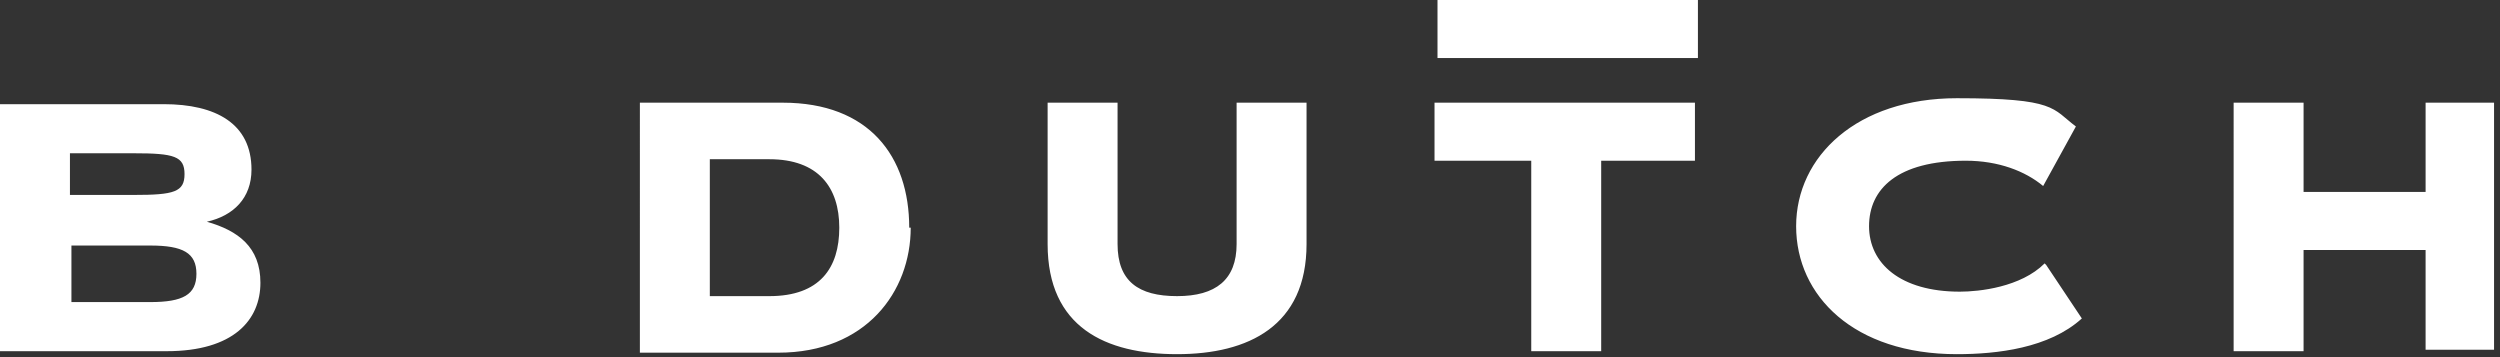
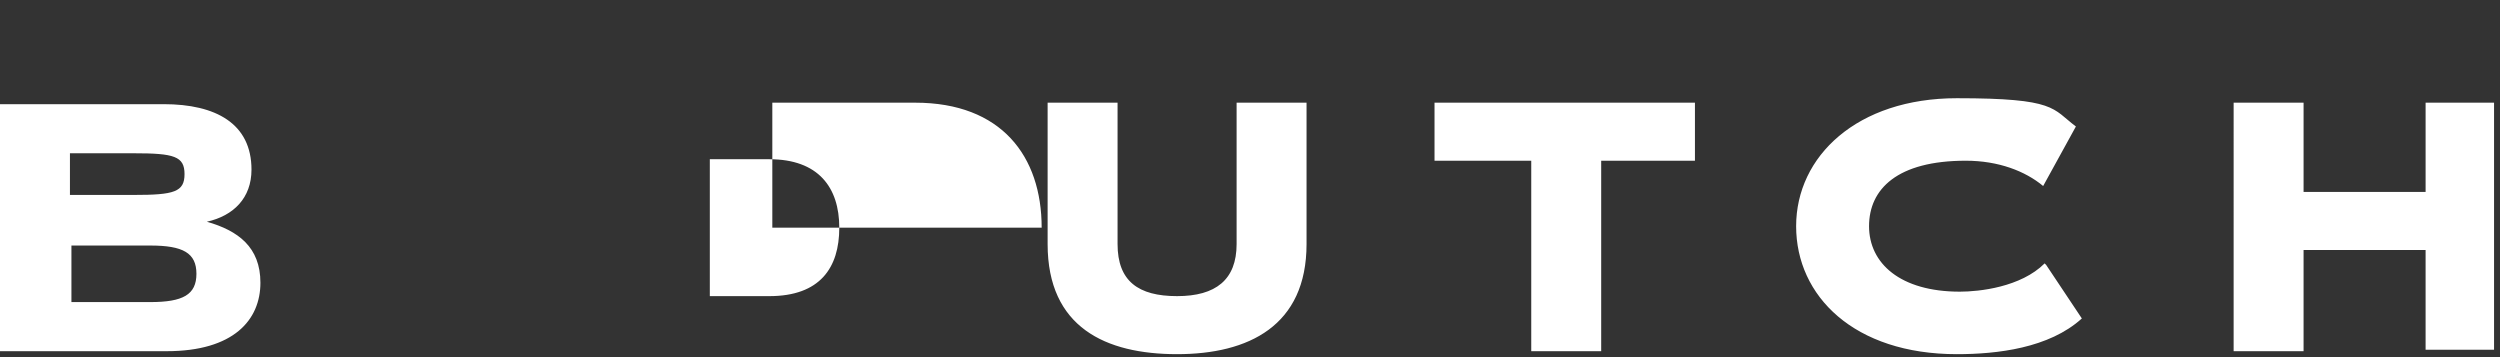
<svg xmlns="http://www.w3.org/2000/svg" id="Laag_1" data-name="Laag 1" version="1.1" viewBox="0 0 168 24">
  <rect x="0" y="0" width="168" height="24" fill="#333333" stroke="none" />
  <defs>
    <style>
      .cls-1 {
        fill: #fff;
        stroke-width: 0px;
      }
    </style>
  </defs>
-   <path class="cls-1" d="M137.5,17.8l2.4,3.6c-2.2,2-5.7,2.4-8.4,2.4-6.9,0-10.8-3.9-10.8-8.6s4.1-8.6,10.8-8.6,6.4.7,8,1.9l-2.2,4c-1.2-1-3-1.7-5.2-1.7-4.6,0-6.5,1.9-6.5,4.4s2.1,4.4,6.1,4.4c1.3,0,4.1-.3,5.7-1.9ZM96.6,10.8h6.3v12.8h4.7v-12.8h6.3v-3.9h-17.5v3.9h0ZM167.6,6.9v16.6h-4.6v-.8h0v-5.9h-8.2v6.8h-4.7V6.9h4.7v6h8.2v-6h4.6ZM83.1,16.4c0,2.4-1.4,3.5-4,3.5s-4-1-4-3.5V6.9h-4.7v9.5c0,5.6,3.9,7.4,8.7,7.4s8.7-1.9,8.7-7.4V6.9h-4.7v9.5ZM56.4,15.3c0-2.7-1.4-4.6-4.7-4.6h-4v9.2h4c3.4,0,4.7-1.9,4.7-4.6ZM61.2,15.3c0,4.3-3,8.4-8.9,8.4h-9.3V6.9h9.6c5.8,0,8.5,3.6,8.5,8.4ZM10.1,20.3h-5.3v-3.8h5.3c2.2,0,3.1.5,3.1,1.9s-.9,1.9-3.1,1.9ZM4.7,10.3h4.3c2.7,0,3.4.2,3.4,1.4s-.7,1.4-3.4,1.4h-4.3v-2.9ZM13.9,14.9c1.8-.4,3-1.6,3-3.5,0-3.1-2.4-4.4-5.9-4.4H0v16.6h11.2c4.5,0,6.3-2.1,6.3-4.6,0-2.4-1.5-3.5-3.6-4.1Z" />
-   <path class="cls-1" d="M96.6,3.9h17.5V0h-17.5v3.9Z" />
+   <path class="cls-1" d="M137.5,17.8l2.4,3.6c-2.2,2-5.7,2.4-8.4,2.4-6.9,0-10.8-3.9-10.8-8.6s4.1-8.6,10.8-8.6,6.4.7,8,1.9l-2.2,4c-1.2-1-3-1.7-5.2-1.7-4.6,0-6.5,1.9-6.5,4.4s2.1,4.4,6.1,4.4c1.3,0,4.1-.3,5.7-1.9ZM96.6,10.8h6.3v12.8h4.7v-12.8h6.3v-3.9h-17.5v3.9h0ZM167.6,6.9v16.6h-4.6v-.8h0v-5.9h-8.2v6.8h-4.7V6.9h4.7v6h8.2v-6h4.6ZM83.1,16.4c0,2.4-1.4,3.5-4,3.5s-4-1-4-3.5V6.9h-4.7v9.5c0,5.6,3.9,7.4,8.7,7.4s8.7-1.9,8.7-7.4V6.9h-4.7v9.5ZM56.4,15.3c0-2.7-1.4-4.6-4.7-4.6h-4v9.2h4c3.4,0,4.7-1.9,4.7-4.6ZM61.2,15.3h-9.3V6.9h9.6c5.8,0,8.5,3.6,8.5,8.4ZM10.1,20.3h-5.3v-3.8h5.3c2.2,0,3.1.5,3.1,1.9s-.9,1.9-3.1,1.9ZM4.7,10.3h4.3c2.7,0,3.4.2,3.4,1.4s-.7,1.4-3.4,1.4h-4.3v-2.9ZM13.9,14.9c1.8-.4,3-1.6,3-3.5,0-3.1-2.4-4.4-5.9-4.4H0v16.6h11.2c4.5,0,6.3-2.1,6.3-4.6,0-2.4-1.5-3.5-3.6-4.1Z" />
</svg>